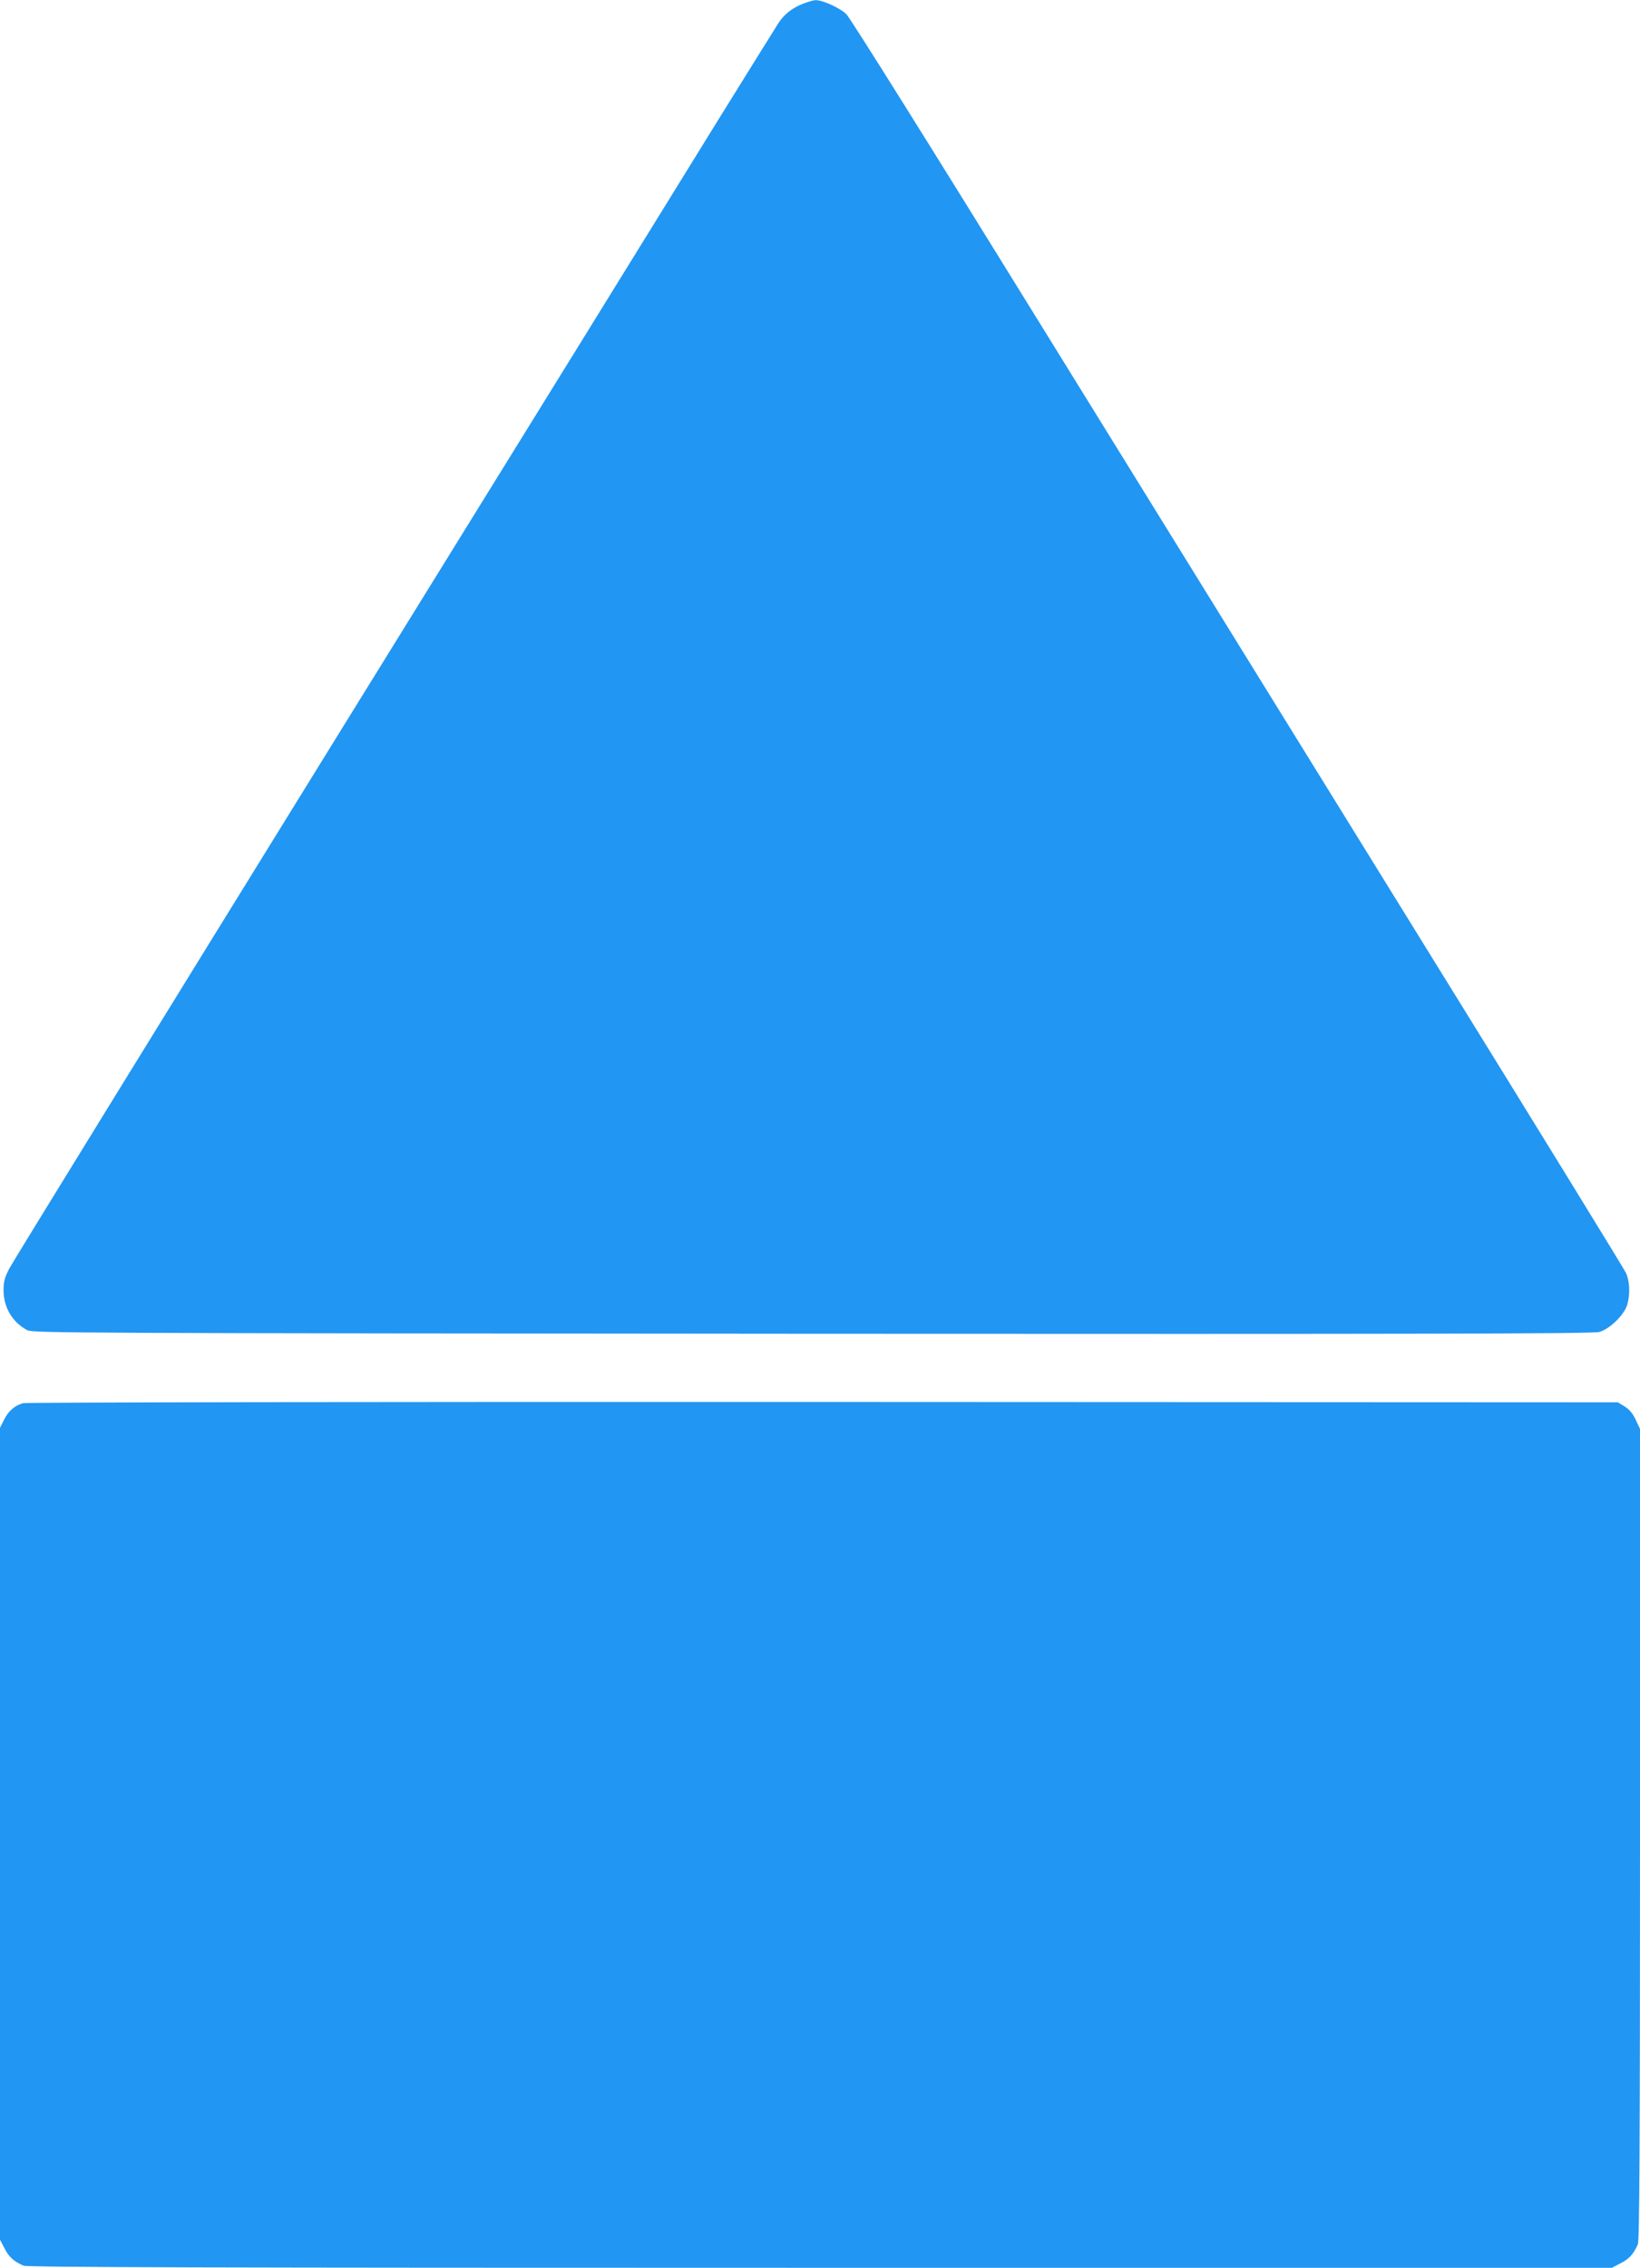
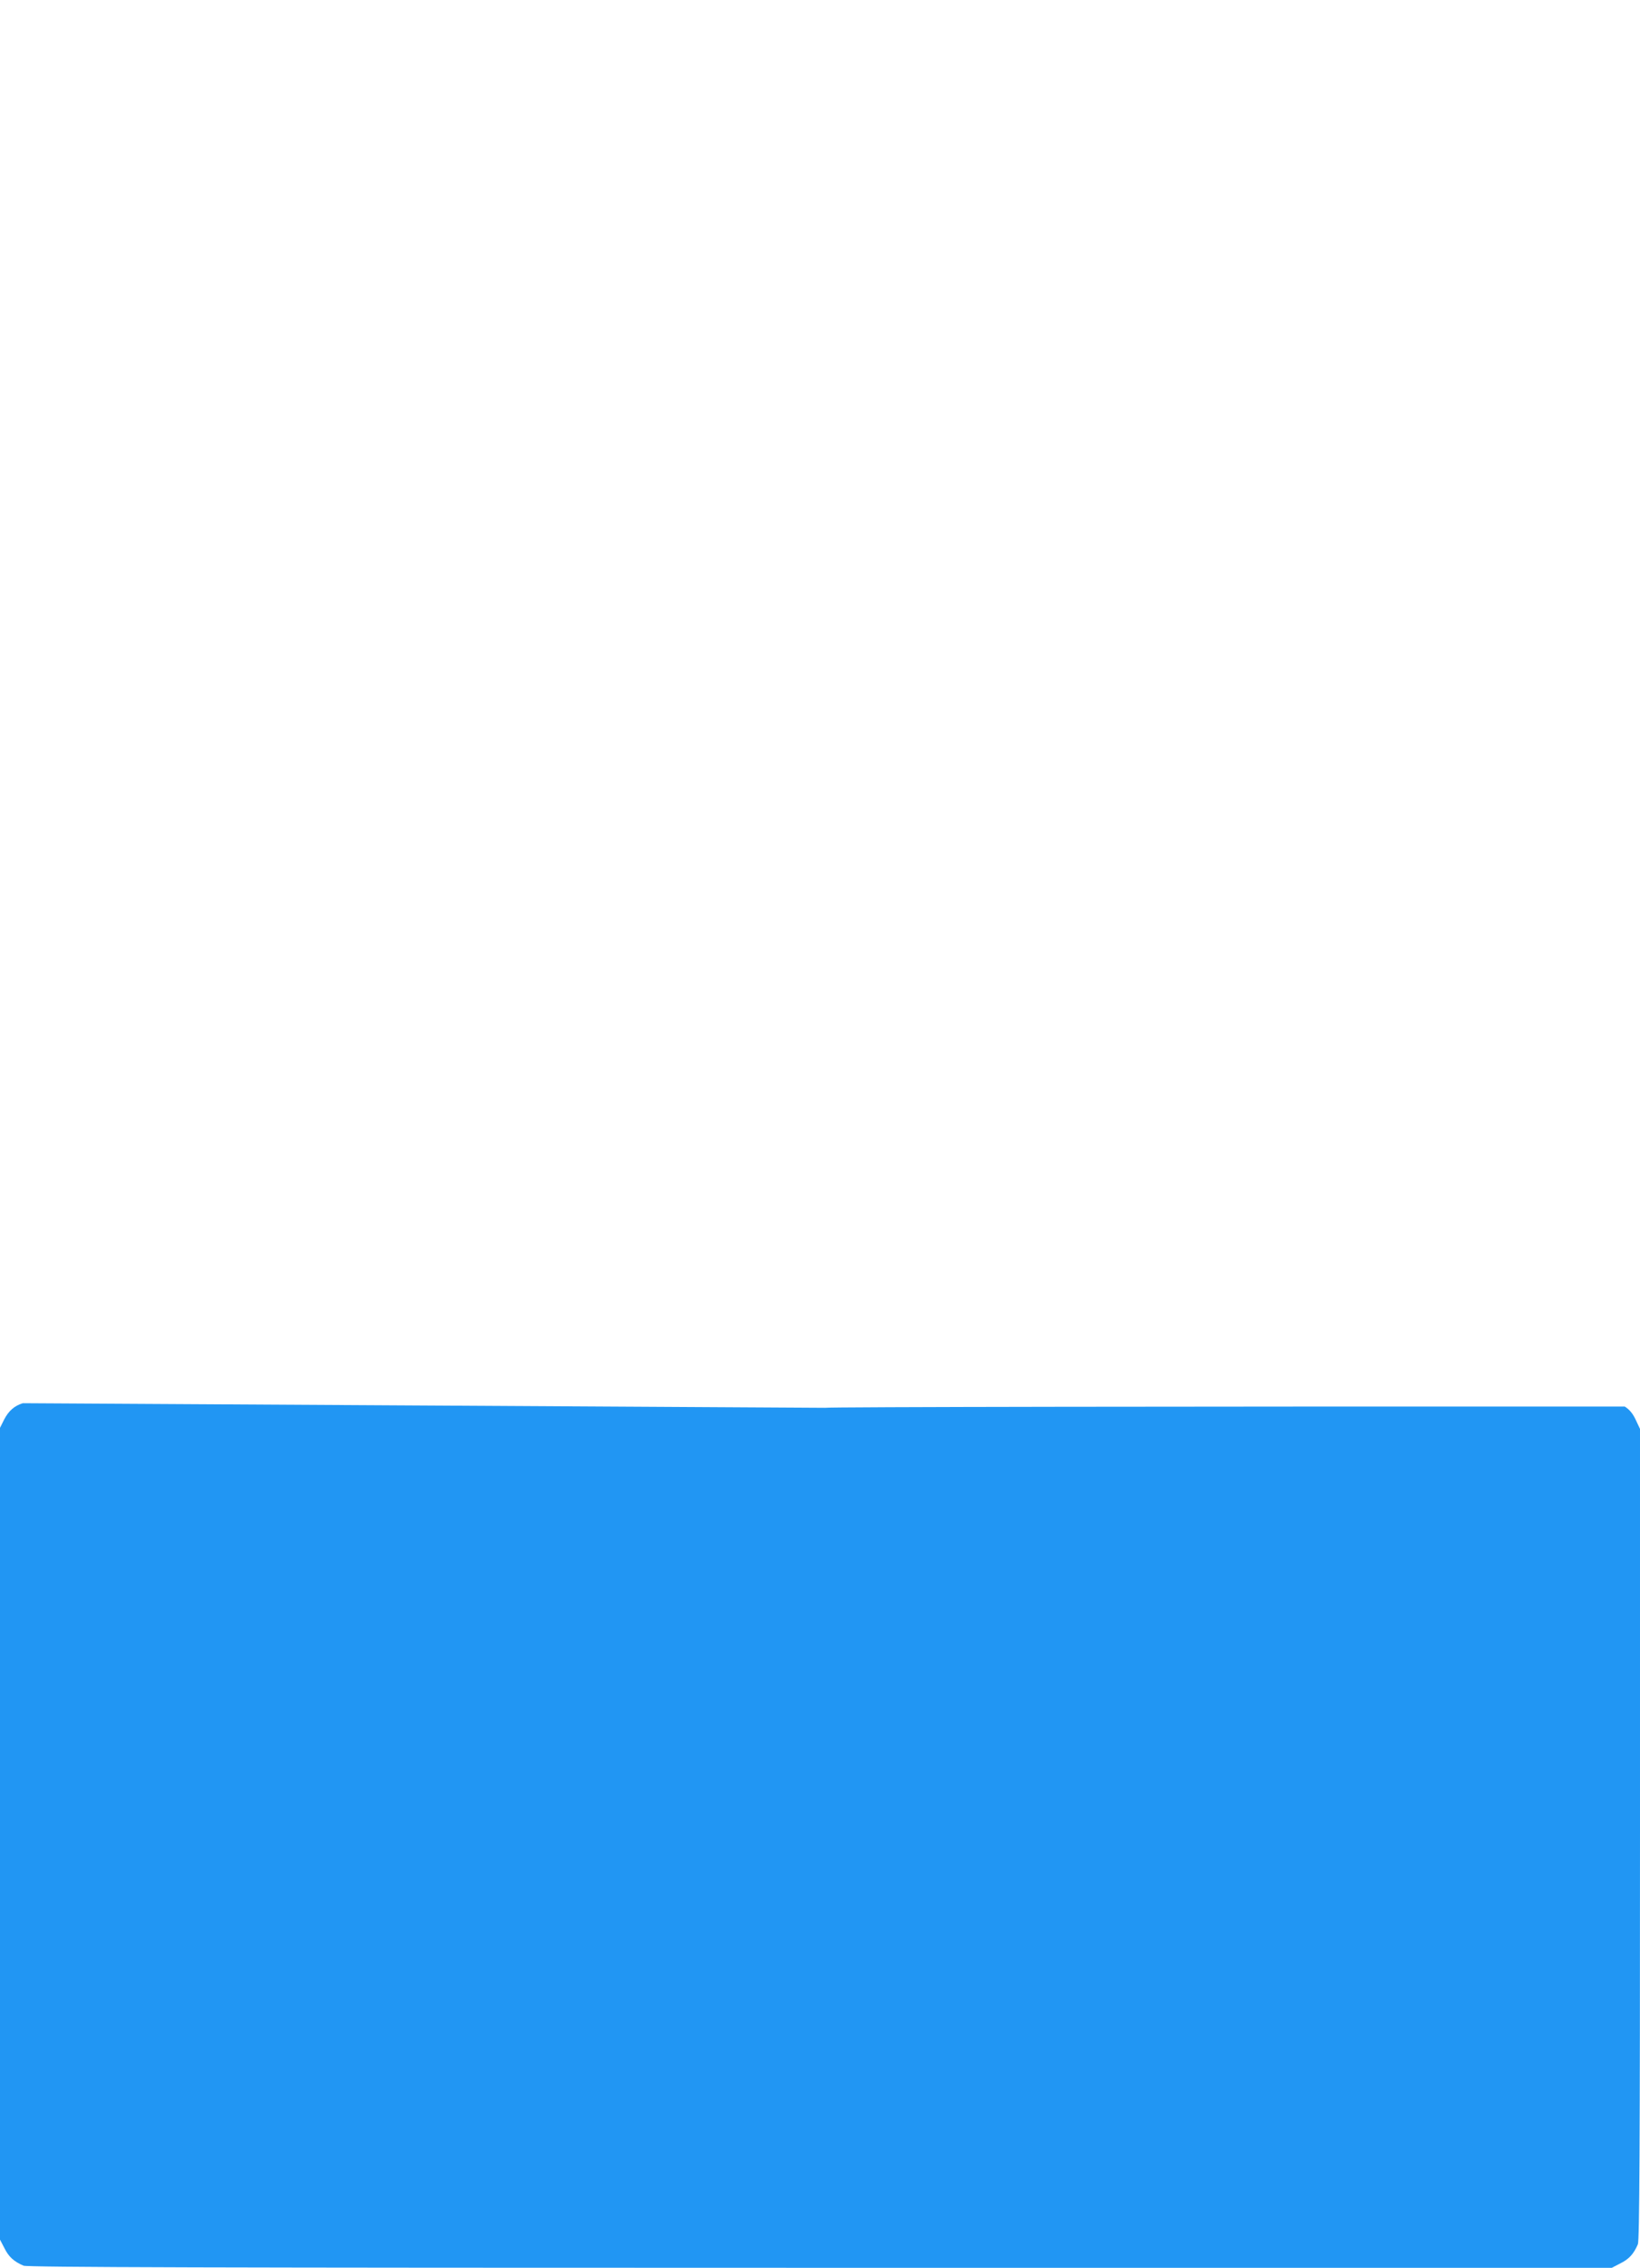
<svg xmlns="http://www.w3.org/2000/svg" version="1.0" width="926pt" height="1280pt" viewBox="0 0 926 1280" preserveAspectRatio="xMidYMid meet">
  <g transform="translate(0,1280) scale(0.1,-0.1)" fill="#2196f3" stroke="none">
-     <path d="M4537 12780 c-61 -23 -106 -58 -139 -106 -14 -22 -172 -275 -351 -564 -178 -289 -1142 -1848 -2143 -3465 -1000 -1617 -1833 -2969 -1851 -3004 -27 -52 -33 -75 -33 -125 1 -96 49 -178 134 -224 29 -16 291 -17 4431 -20 3450 -2 4410 0 4445 10 58 16 141 96 158 154 17 59 14 133 -7 179 -10 22 -515 843 -1123 1825 -607 982 -1585 2563 -2174 3515 -624 1010 -1084 1745 -1106 1766 -37 35 -136 80 -174 78 -10 0 -41 -9 -67 -19z" />
-     <path d="M129 4880 c-47 -14 -80 -43 -105 -91 l-24 -48 0 -2291 0 -2291 25 -48 c24 -49 54 -76 108 -99 22 -9 1041 -12 4498 -12 l4470 0 48 25 c49 24 76 54 99 108 9 21 12 557 12 2315 l0 2287 -24 51 c-16 35 -36 59 -62 75 l-39 24 -4490 2 c-2470 1 -4502 -2 -4516 -7z" />
+     <path d="M129 4880 c-47 -14 -80 -43 -105 -91 l-24 -48 0 -2291 0 -2291 25 -48 c24 -49 54 -76 108 -99 22 -9 1041 -12 4498 -12 l4470 0 48 25 c49 24 76 54 99 108 9 21 12 557 12 2315 l0 2287 -24 51 c-16 35 -36 59 -62 75 c-2470 1 -4502 -2 -4516 -7z" />
  </g>
</svg>